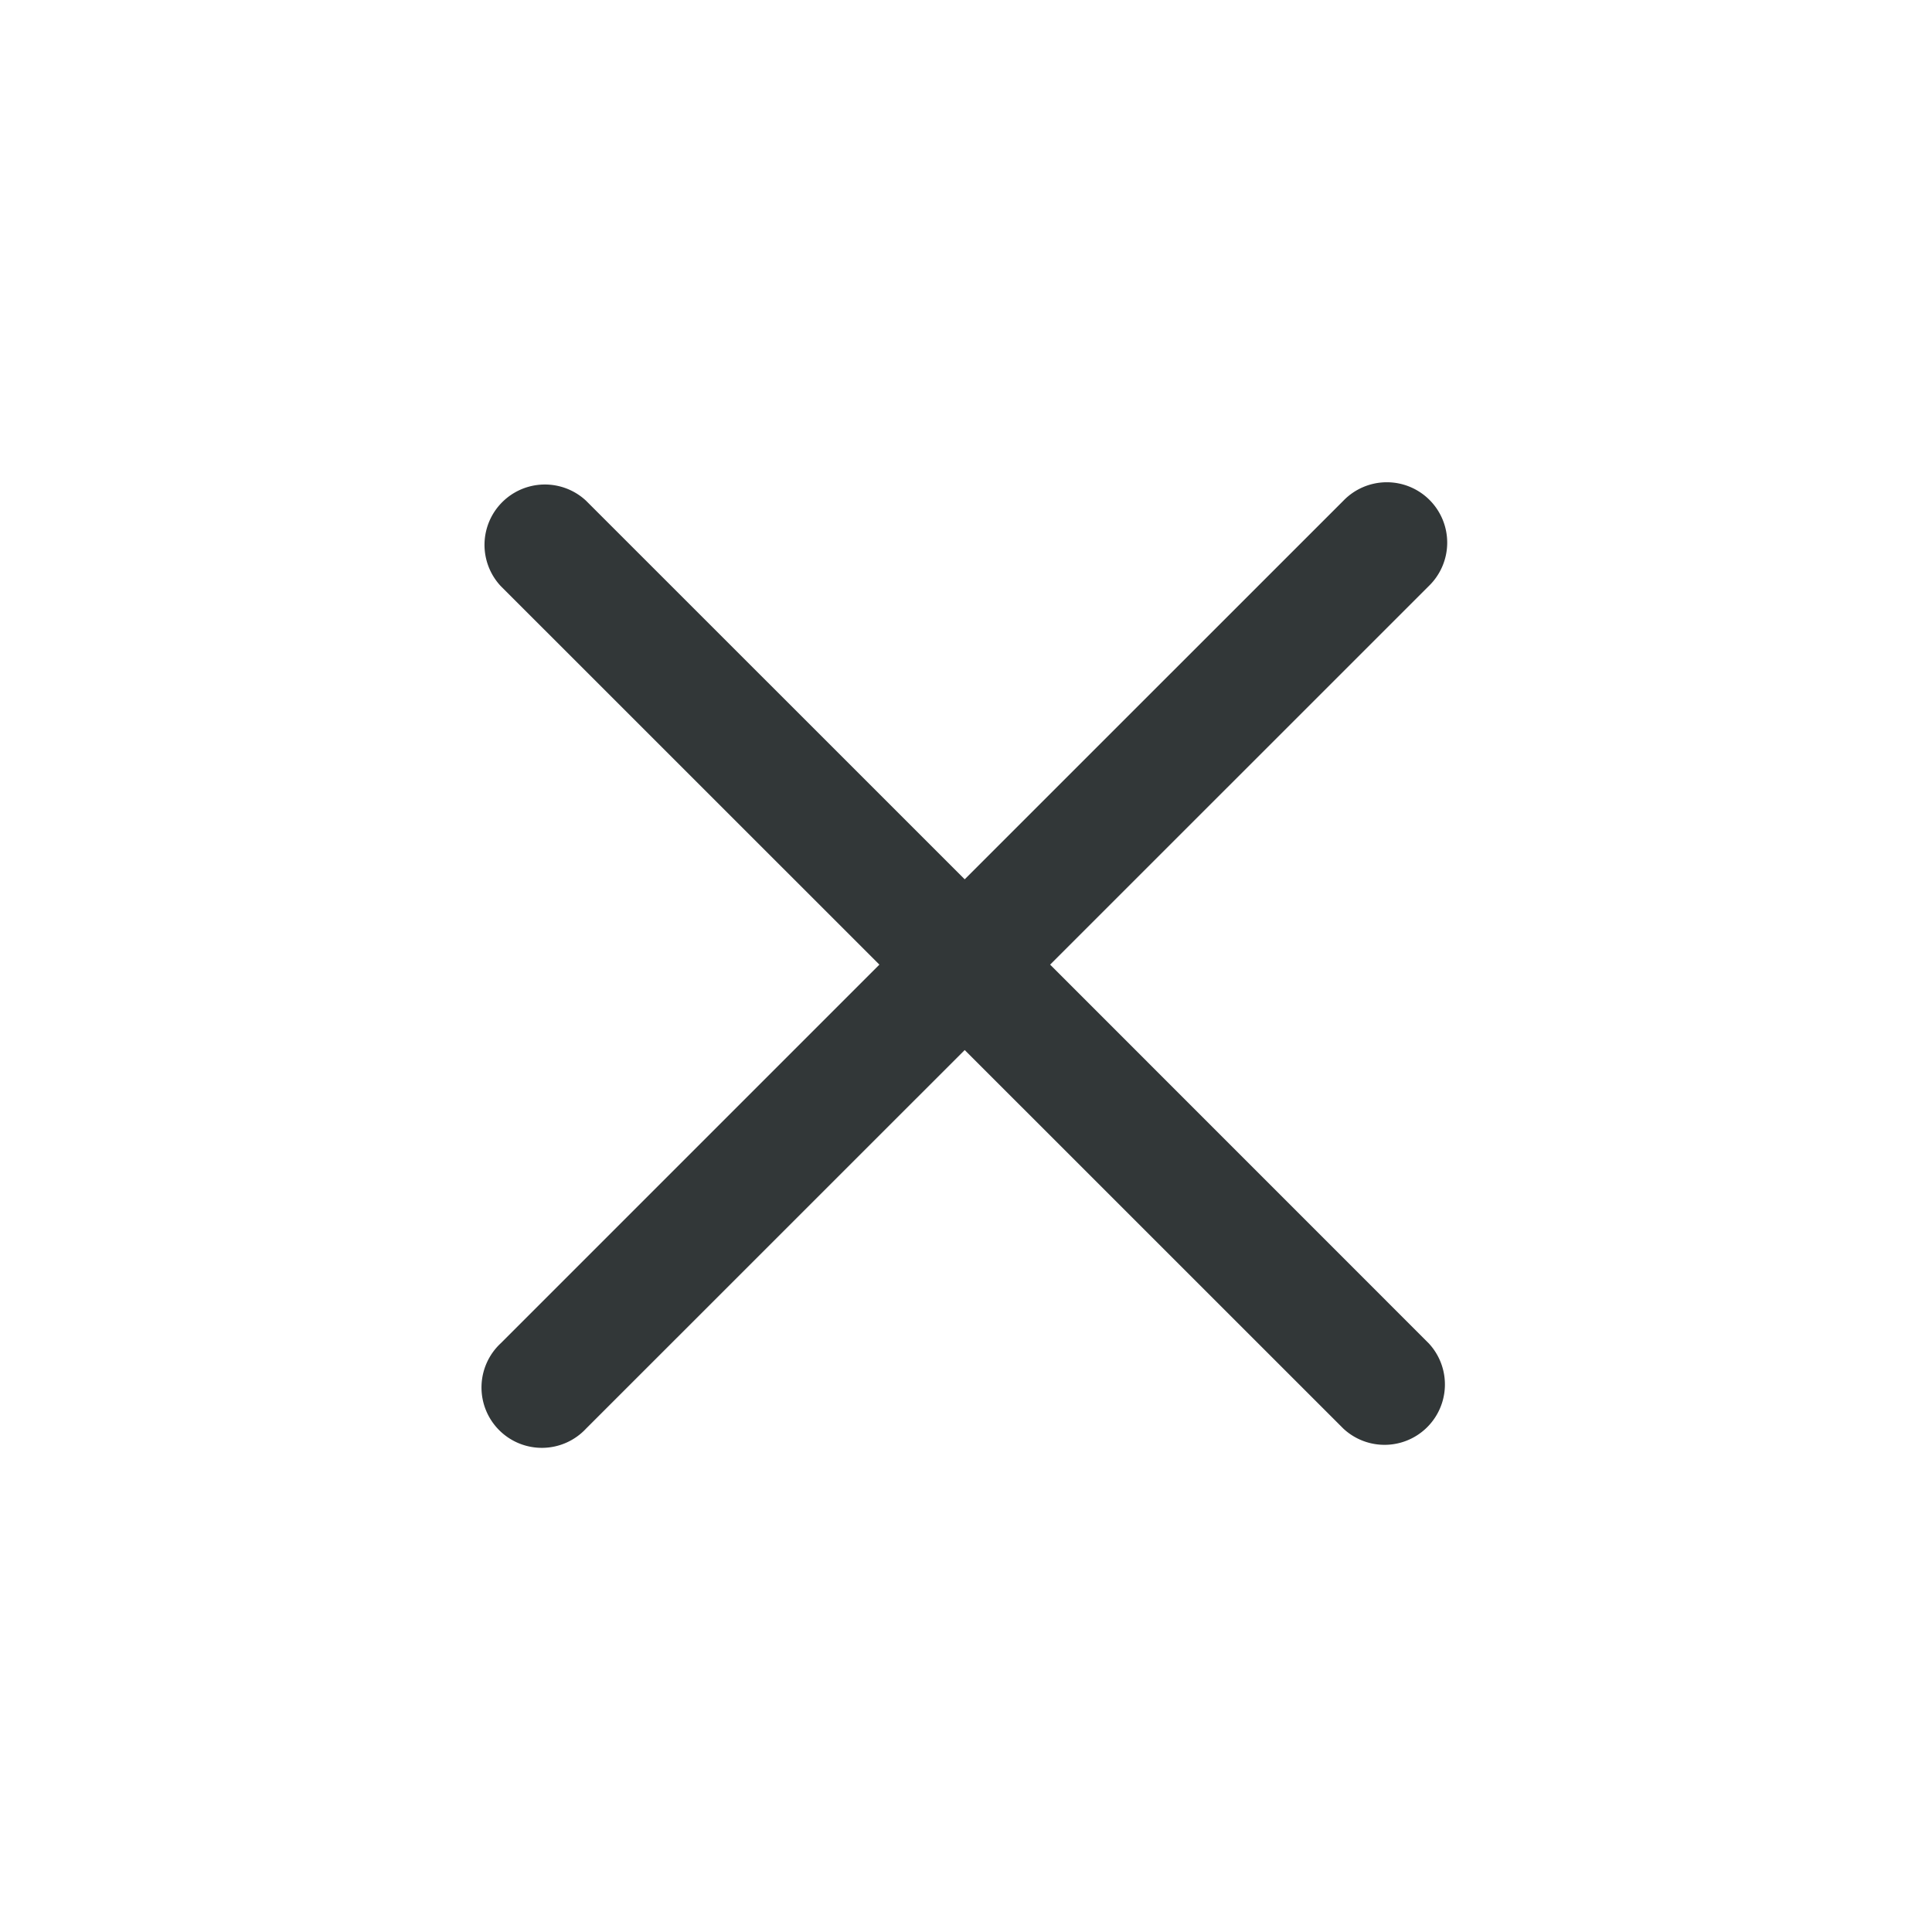
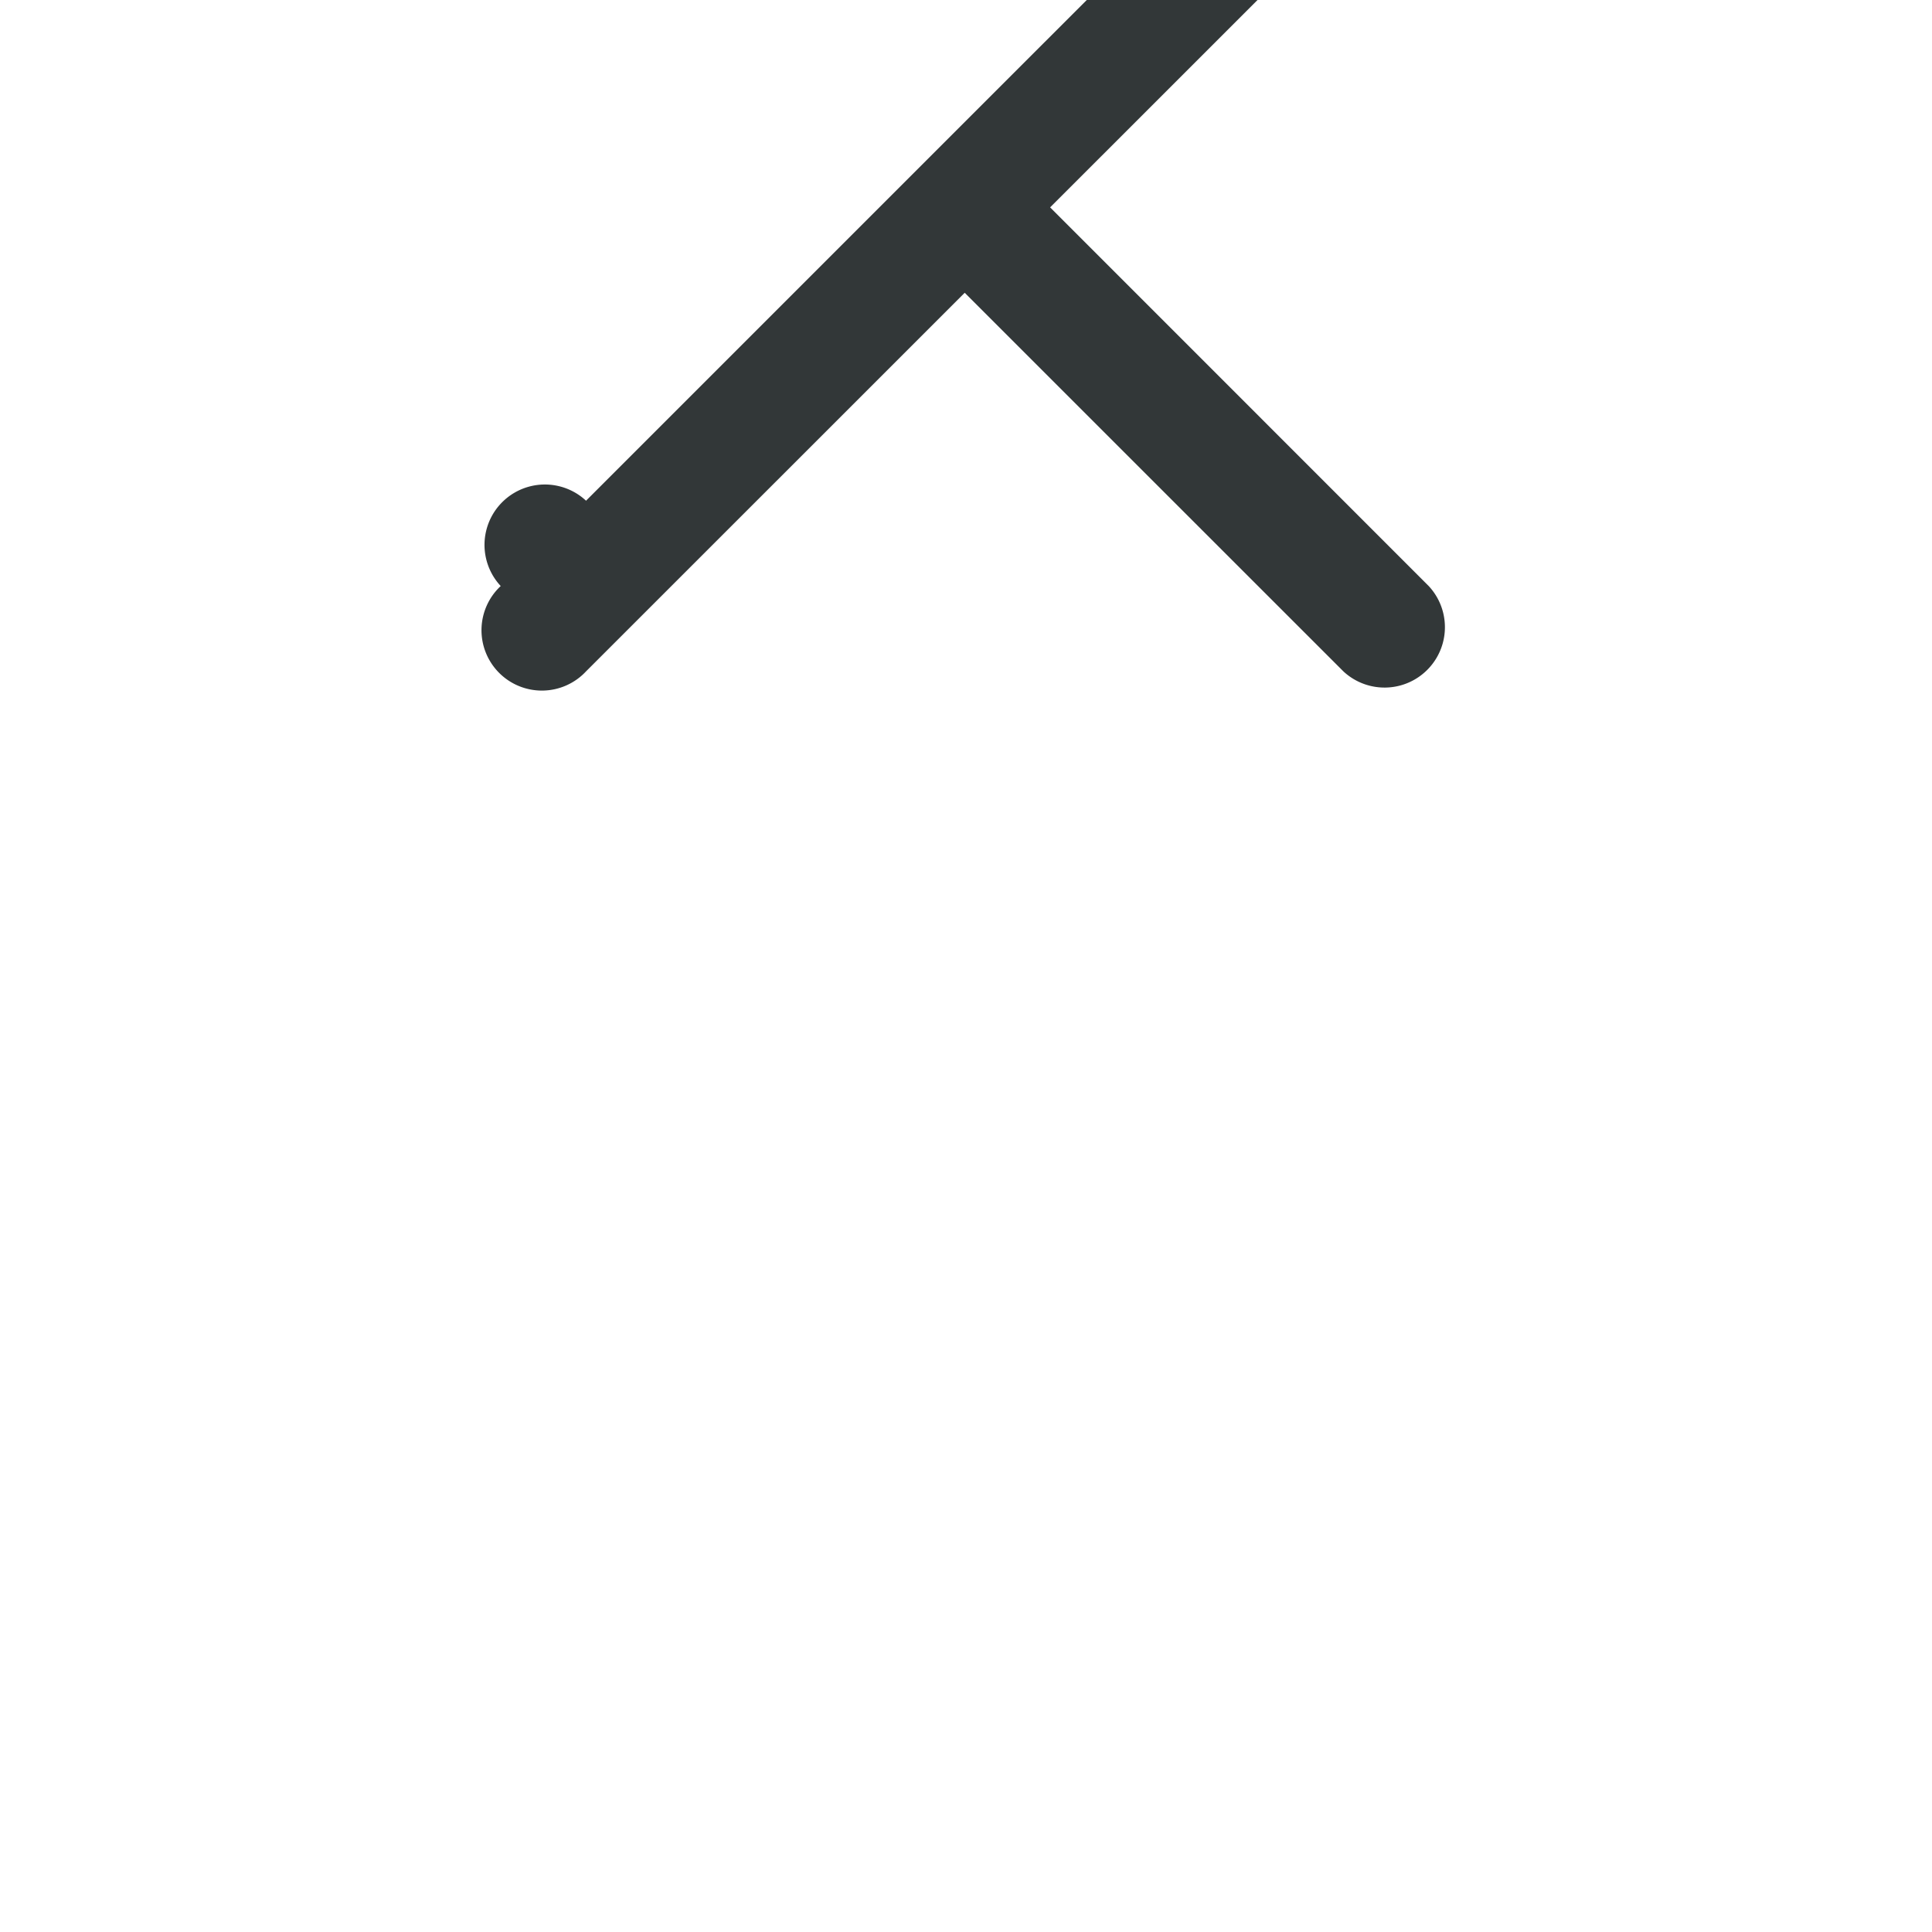
<svg xmlns="http://www.w3.org/2000/svg" width="24" height="24" fill="none">
-   <path fill-rule="evenodd" clip-rule="evenodd" d="M7.28 6.22a.75.75 0 0 0-1.06 1.06l4.704 4.703-4.704 4.704a.75.75 0 1 0 1.06 1.06l4.704-4.703 4.704 4.703a.75.75 0 0 0 1.06-1.06l-4.703-4.704 4.704-4.703a.75.75 0 1 0-1.061-1.06l-4.704 4.703L7.28 6.22z" fill="#323738" />
+   <path fill-rule="evenodd" clip-rule="evenodd" d="M7.28 6.22a.75.75 0 0 0-1.06 1.06a.75.75 0 1 0 1.06 1.06l4.704-4.703 4.704 4.703a.75.75 0 0 0 1.06-1.06l-4.703-4.704 4.704-4.703a.75.75 0 1 0-1.061-1.06l-4.704 4.703L7.28 6.22z" fill="#323738" />
</svg>